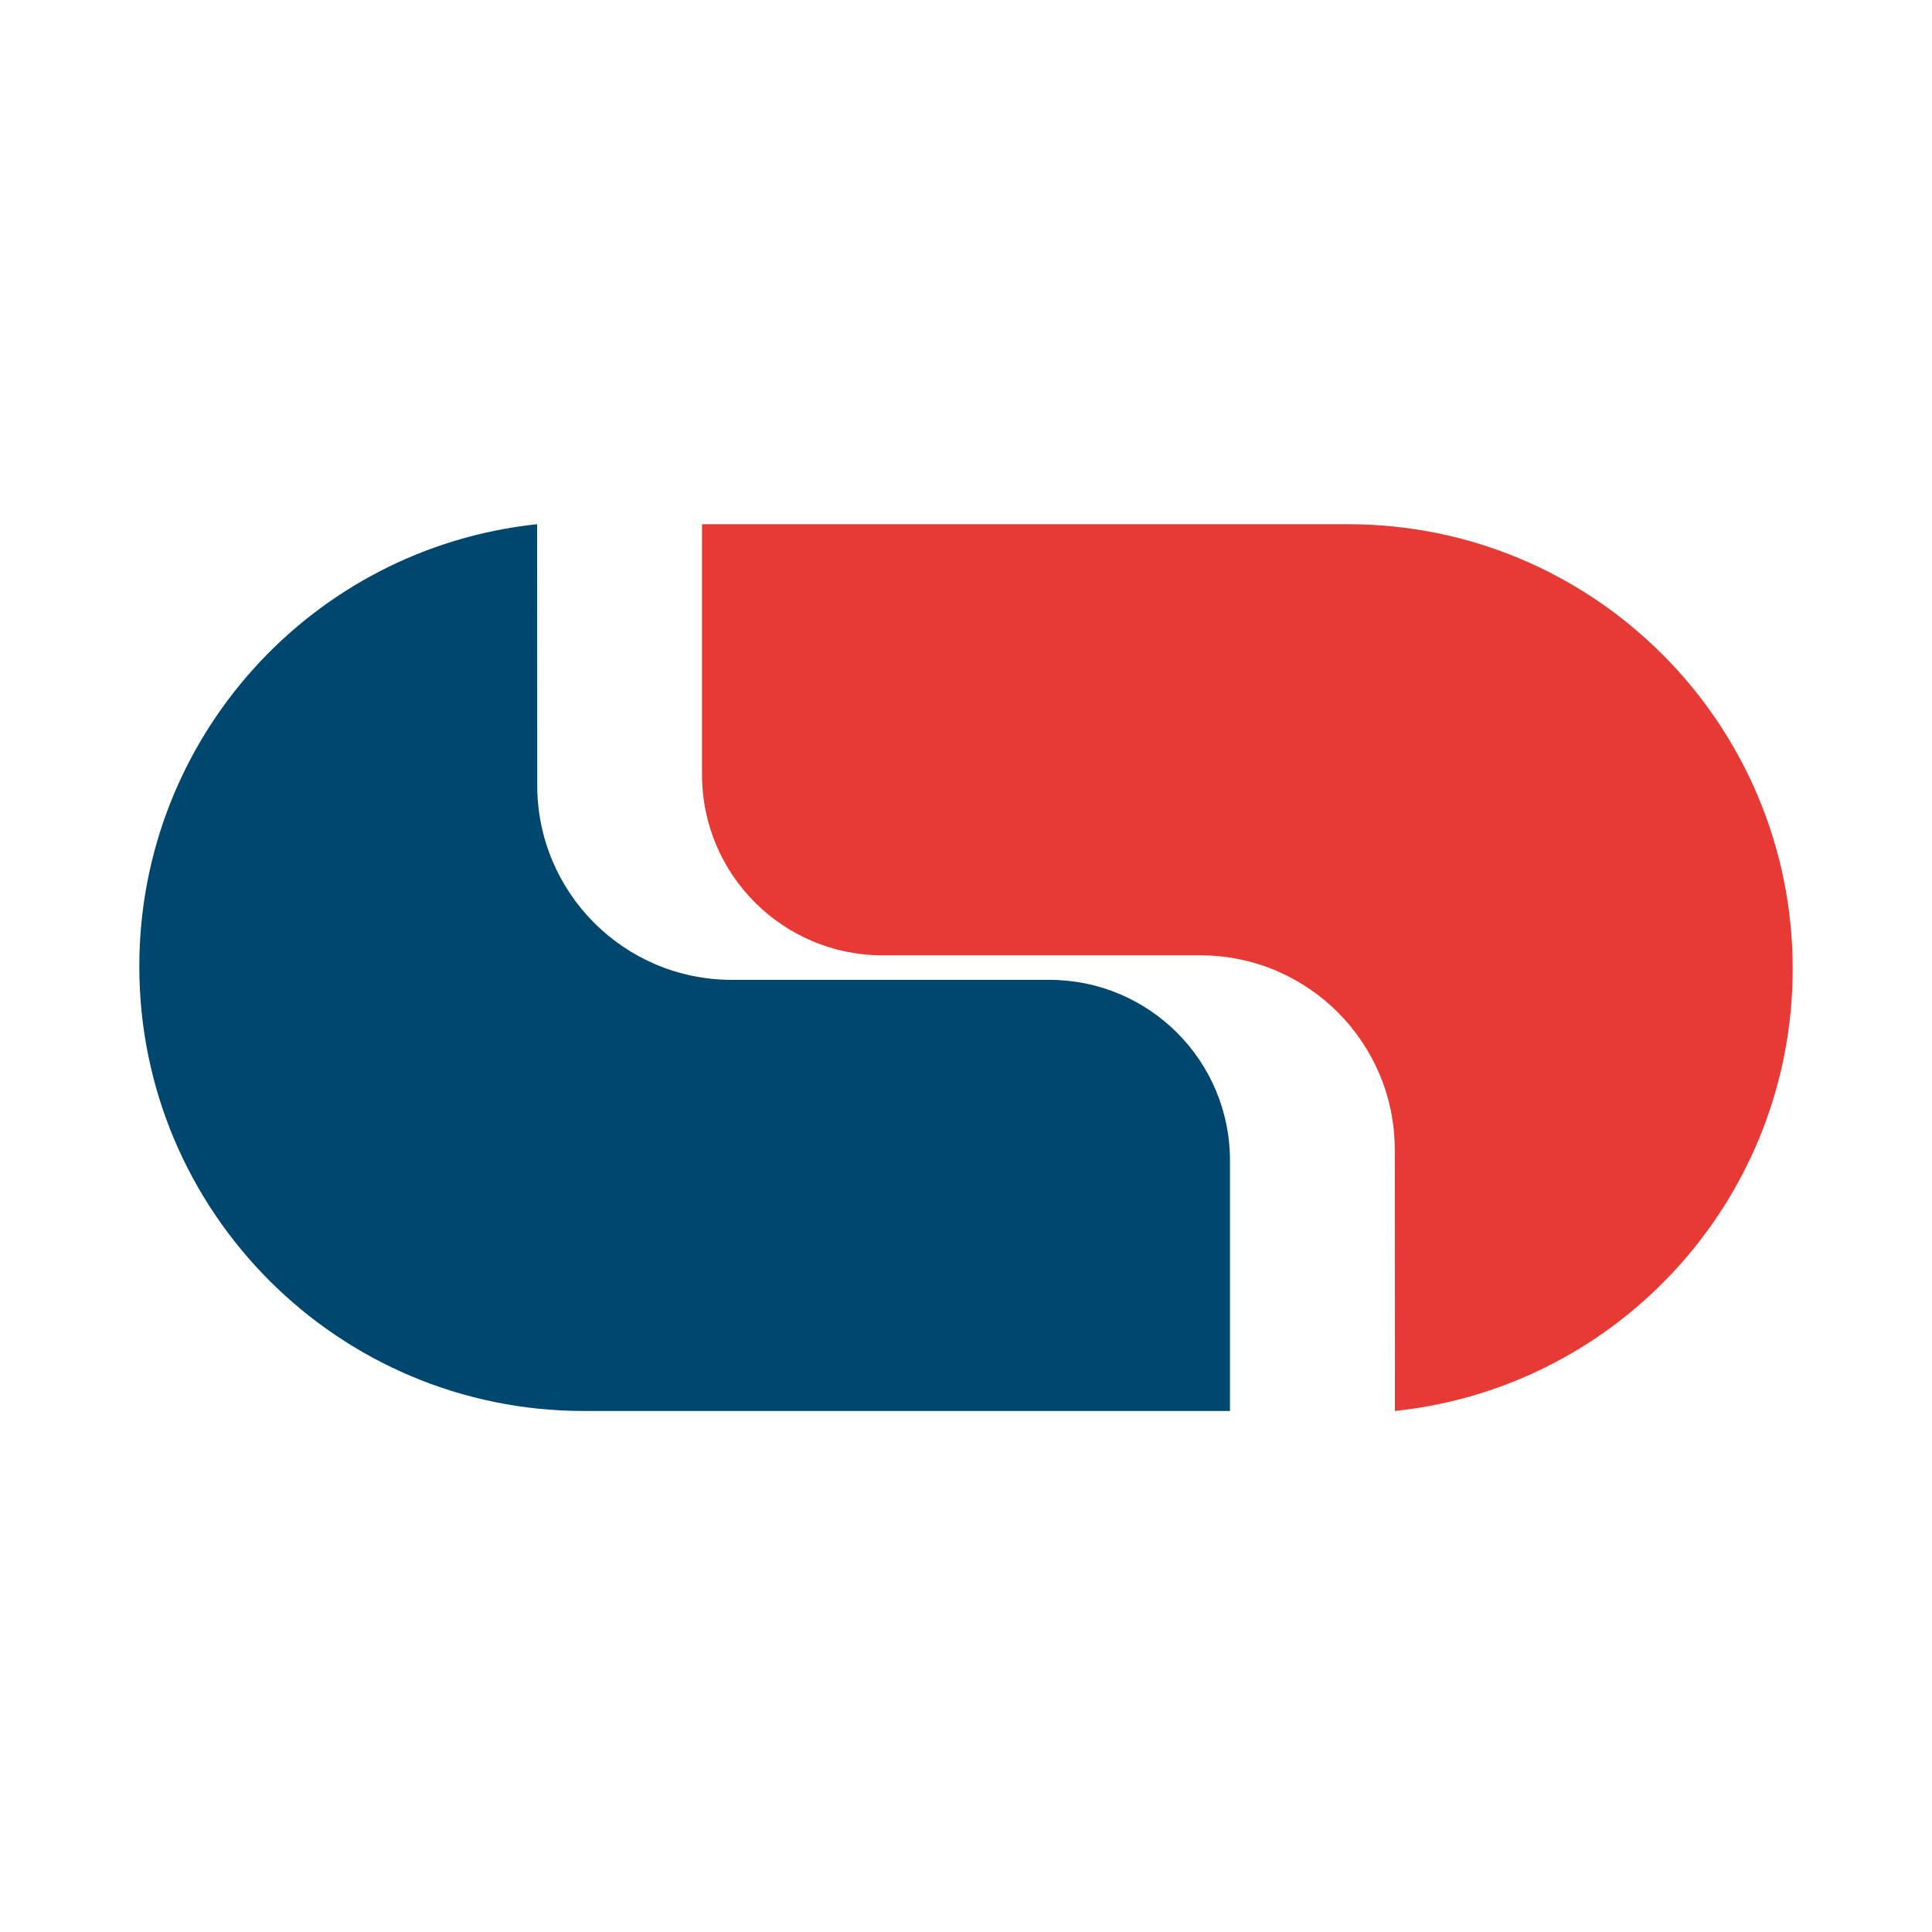
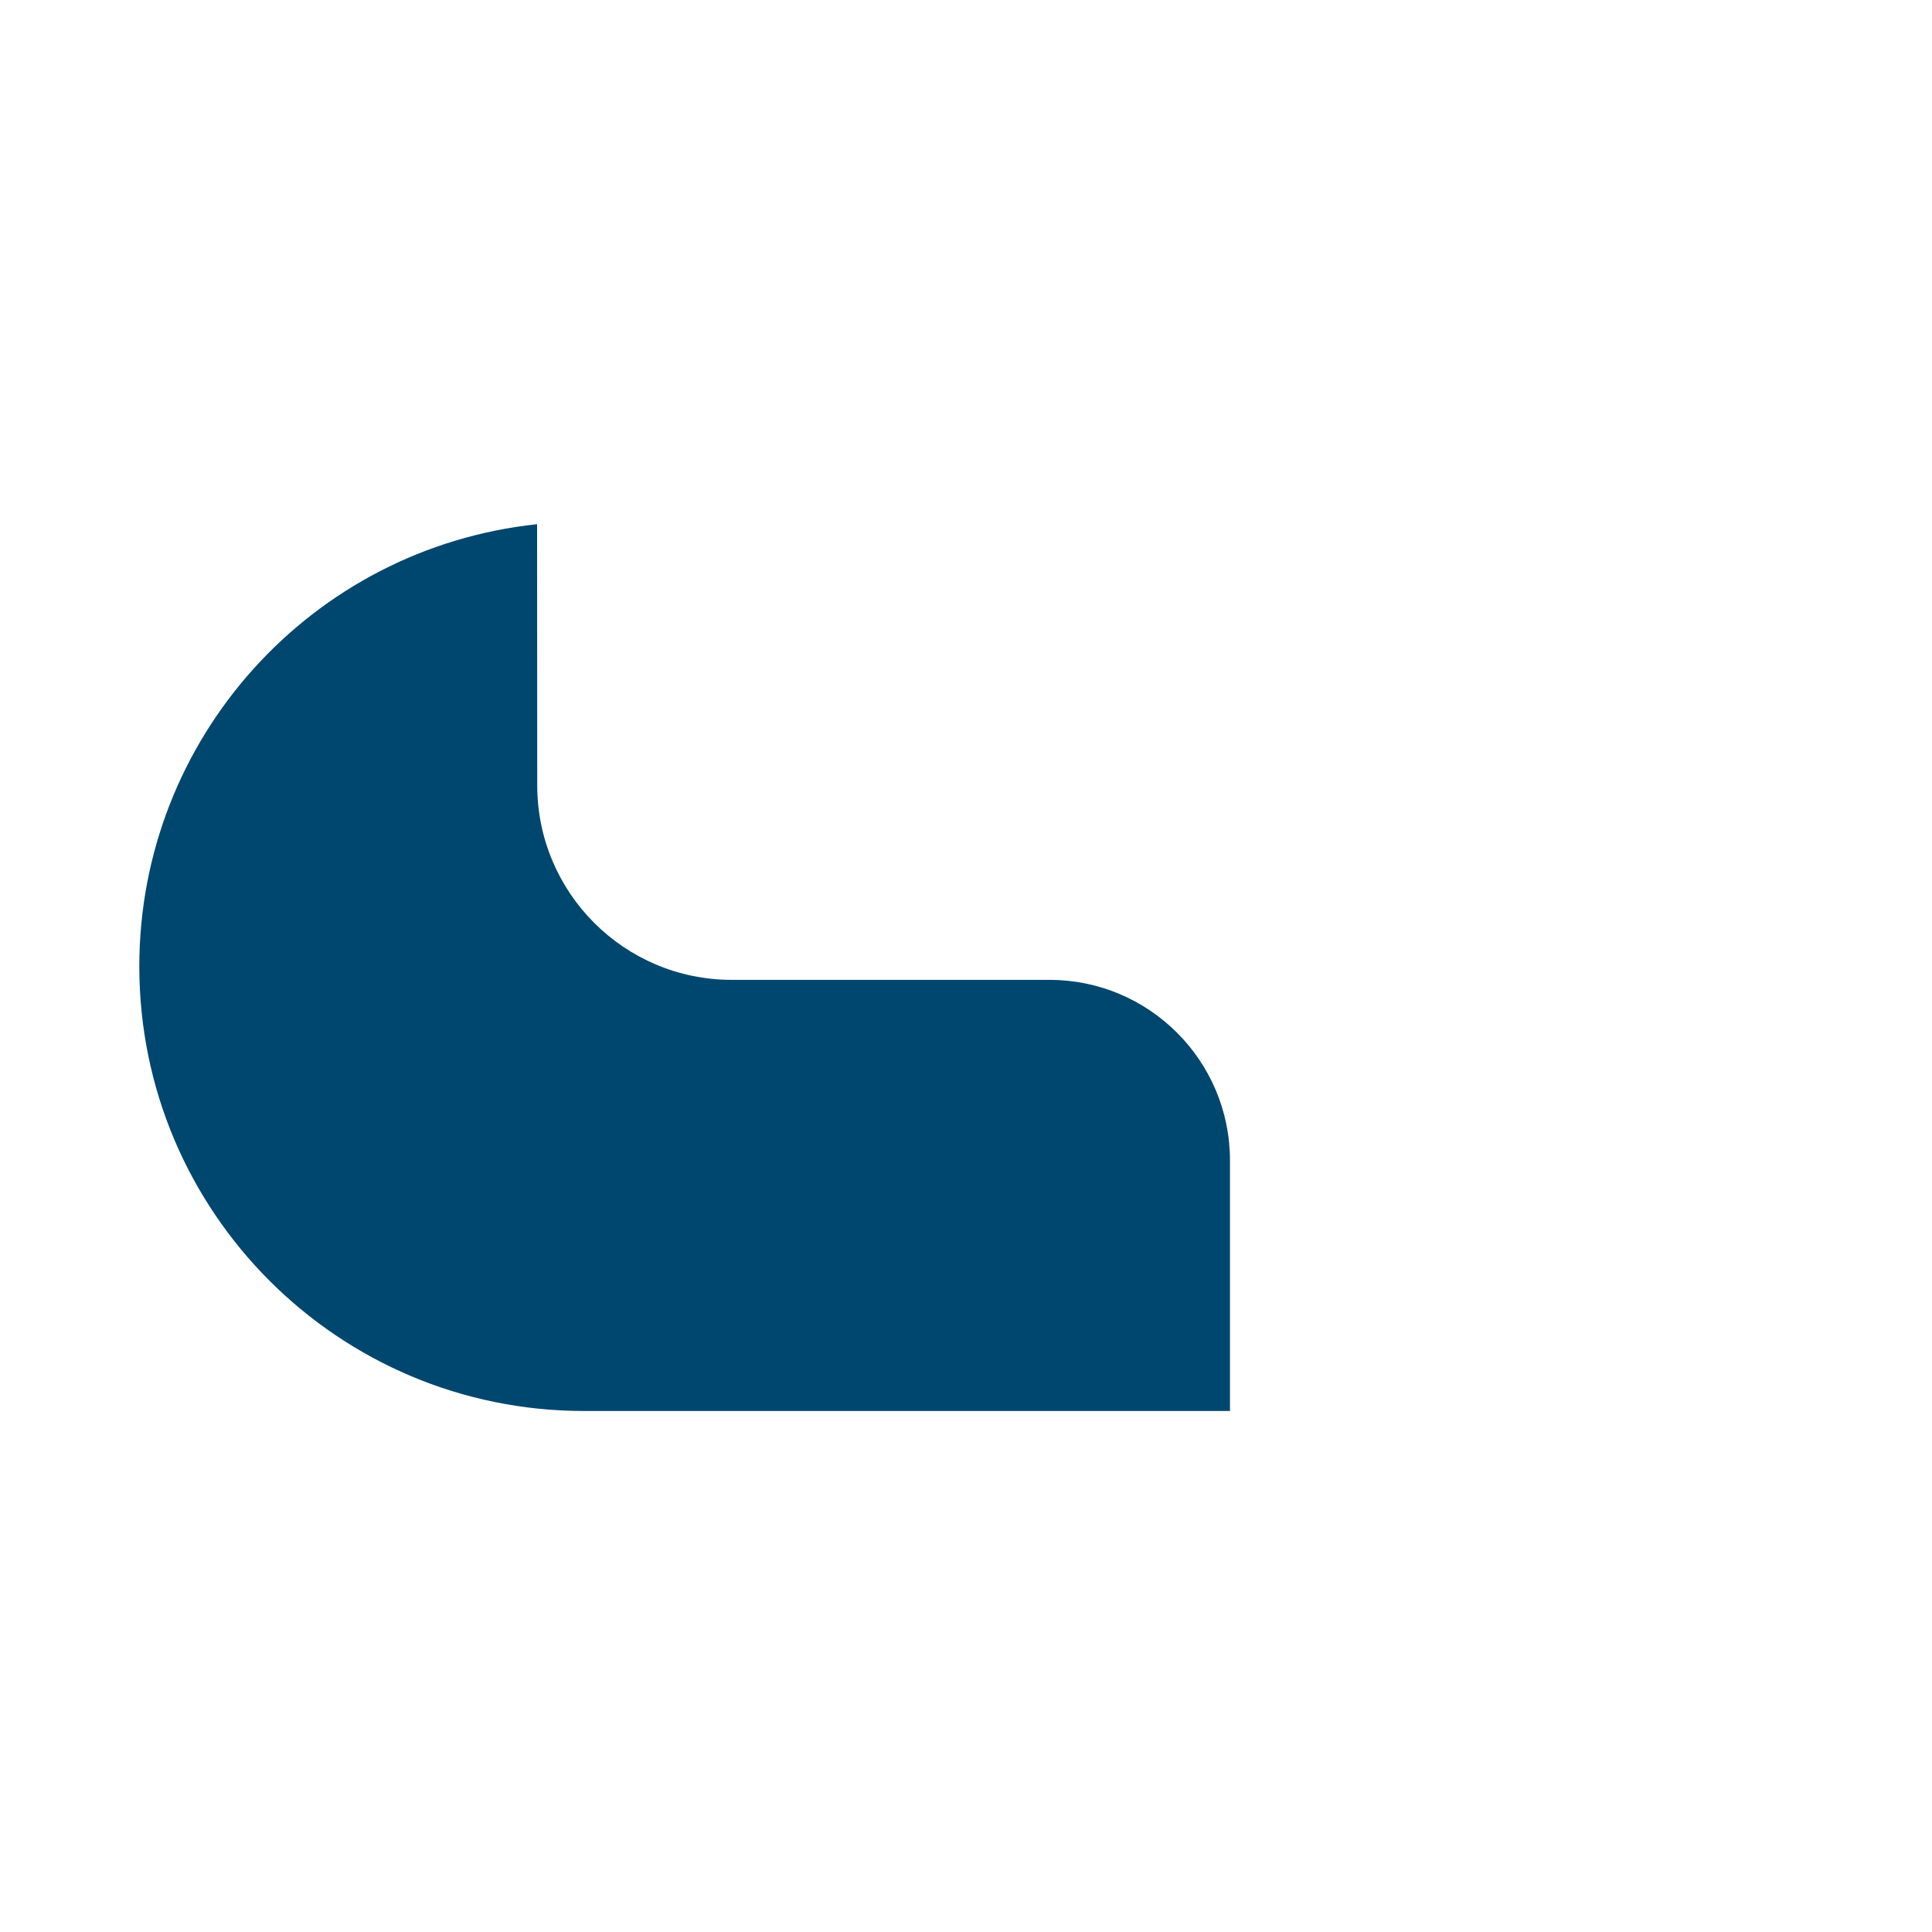
<svg xmlns="http://www.w3.org/2000/svg" width="512px" height="512px" viewBox="0 0 512 512" version="1.1">
  <title>za / capitecbank_za</title>
  <desc>Created with Sketch.</desc>
  <defs />
  <g id="za-/-capitecbank_za" stroke="none" stroke-width="1" fill="none" fill-rule="evenodd">
    <g id="Group-2" transform="translate(36, 137.255)" fill-rule="nonzero">
-       <path d="M333.627,167.466 C333.627,138.997 310.548,115.918 282.079,115.918 L197.908,115.918 C171.472,115.918 150.042,94.488 150.042,68.052 L150.042,1.665 L321.255,1.665 C386.328,1.665 439.079,54.417 439.079,119.49 C439.085,179.763 393.602,230.322 333.664,236.67 L333.627,167.466 Z" id="Rectangle-Copy" fill="#E83A34" />
      <path d="M184.505,167.466 C184.505,138.997 161.427,115.918 132.957,115.918 L48.787,115.918 C22.351,115.918 0.921,94.488 0.921,68.052 L0.921,1.665 L172.134,1.665 C237.206,1.665 289.958,54.417 289.958,119.49 C289.964,179.763 244.48,230.322 184.542,236.67 L184.505,167.466 Z" id="Rectangle-Copy-2" fill="#00476F" transform="translate(145.439, 119.167) scale(-1, -1) translate(-145.439, -119.167) " />
    </g>
  </g>
</svg>